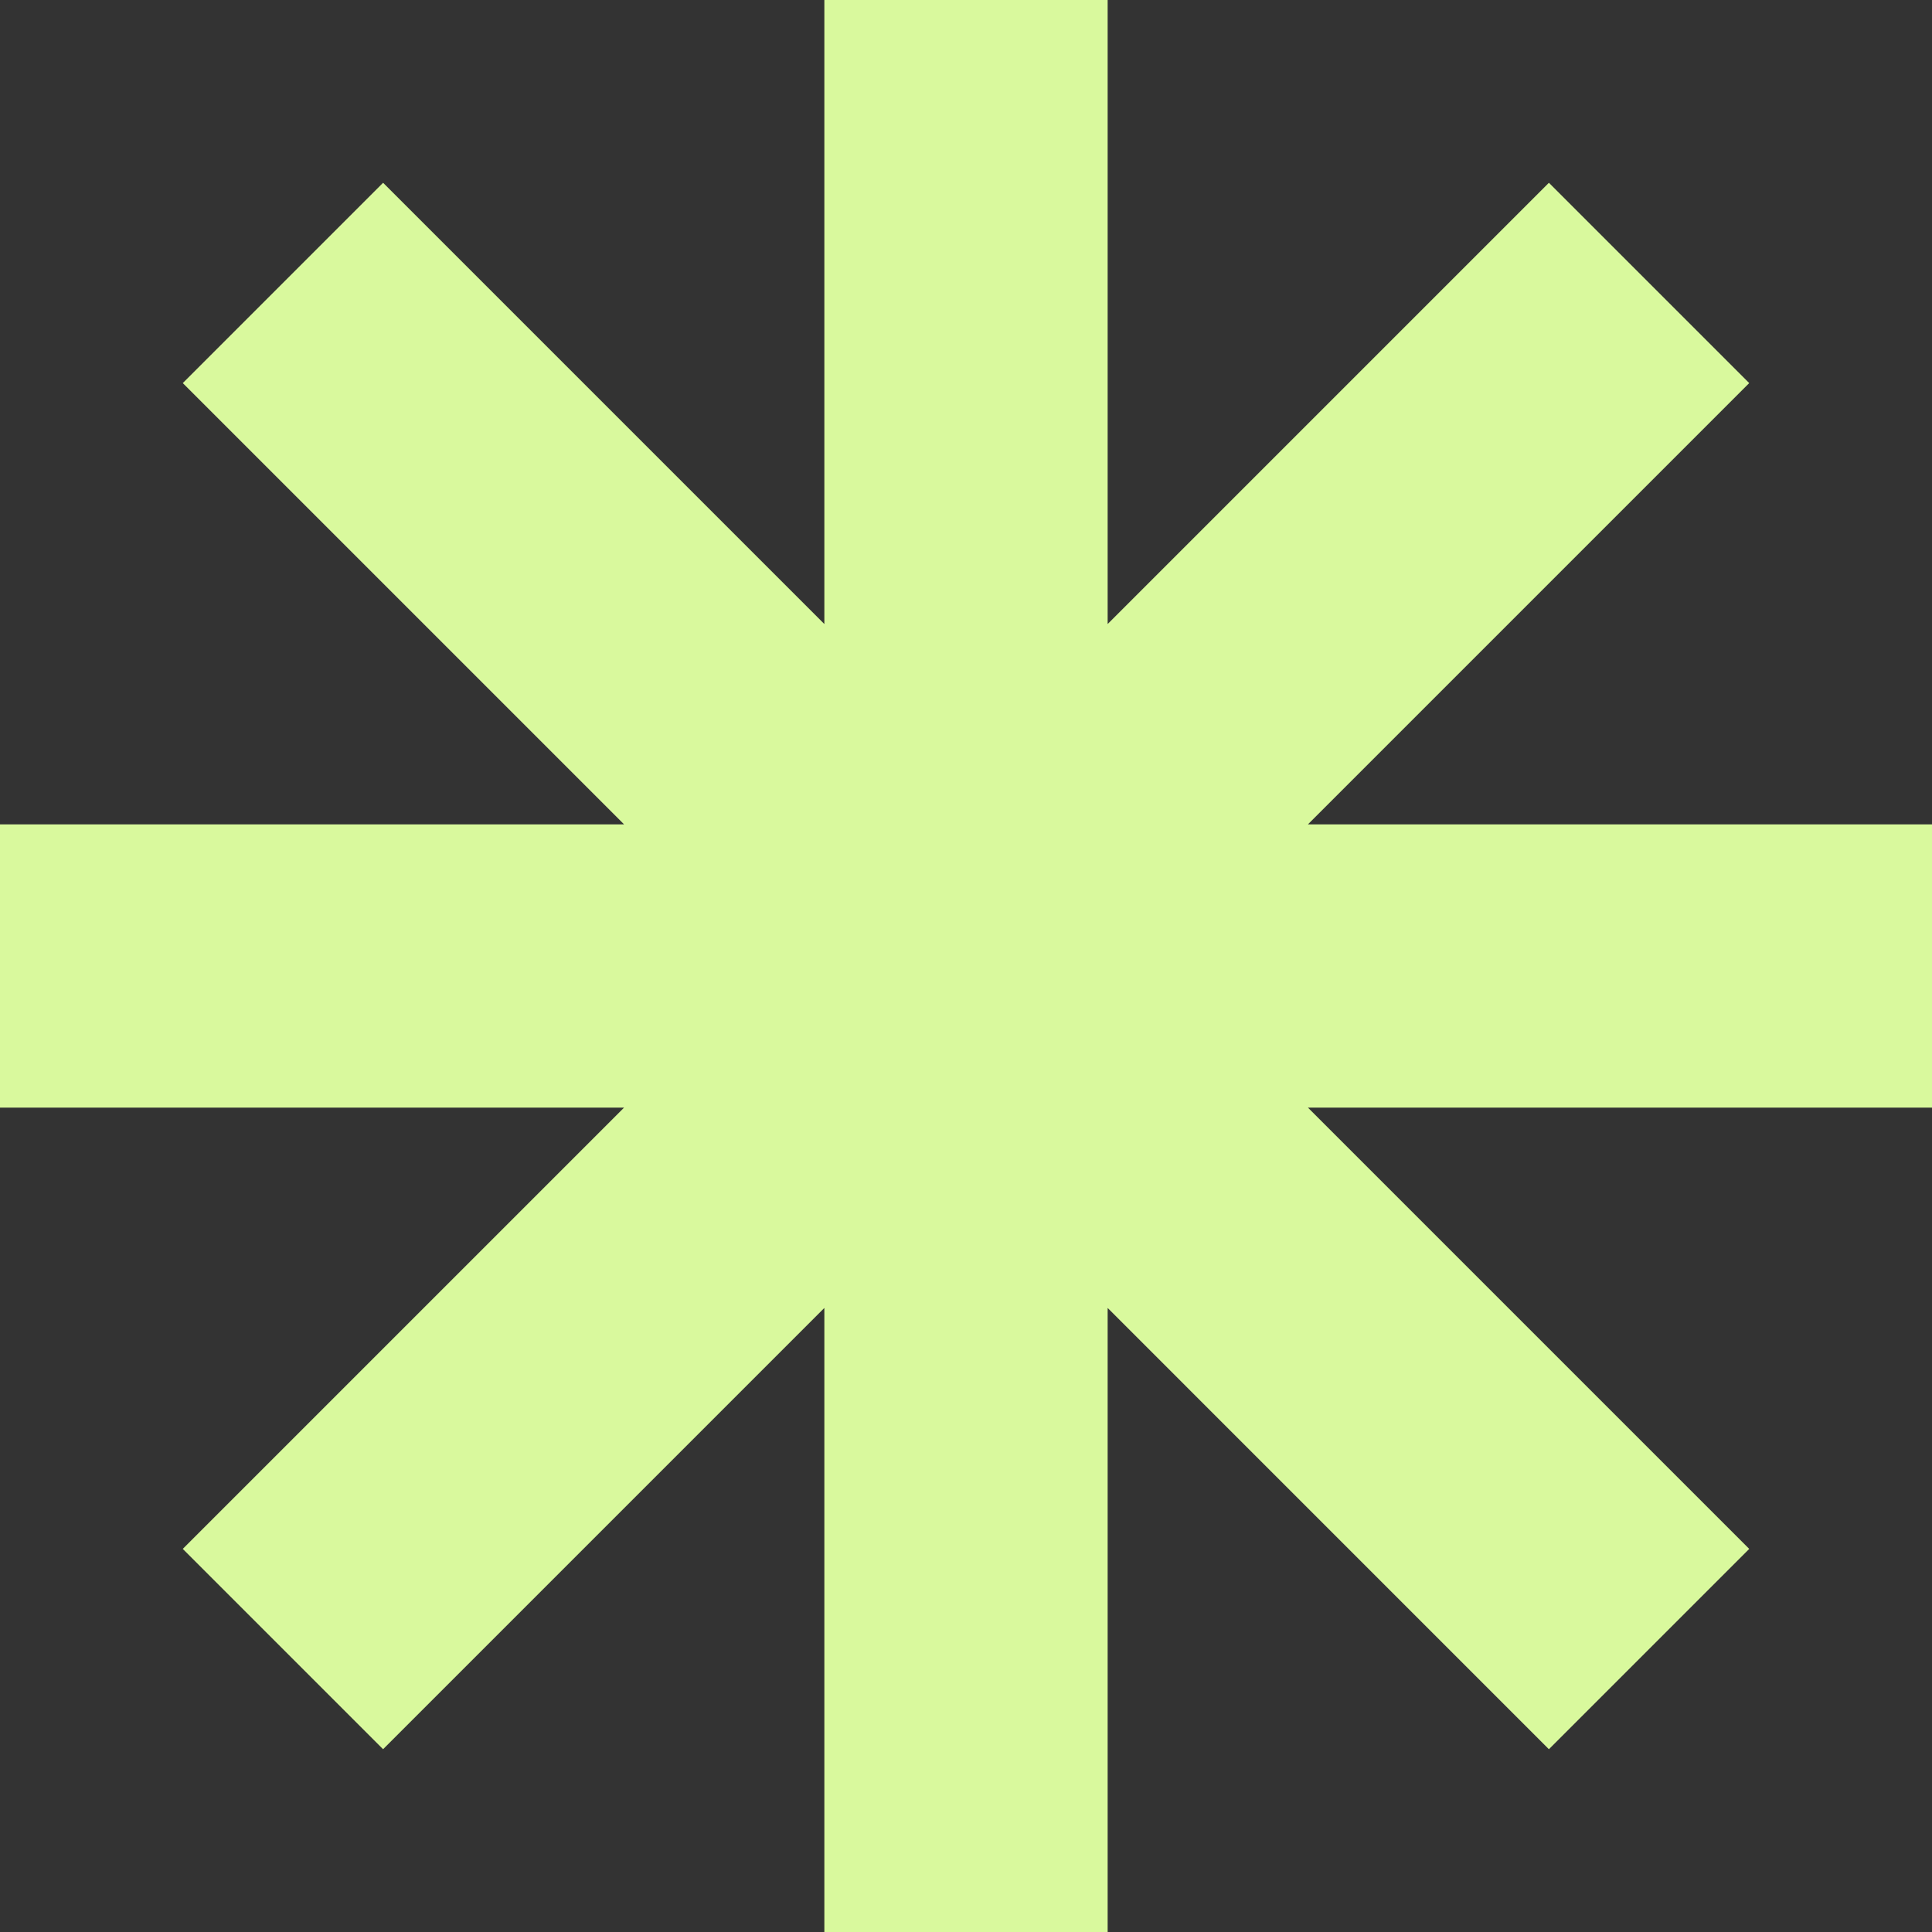
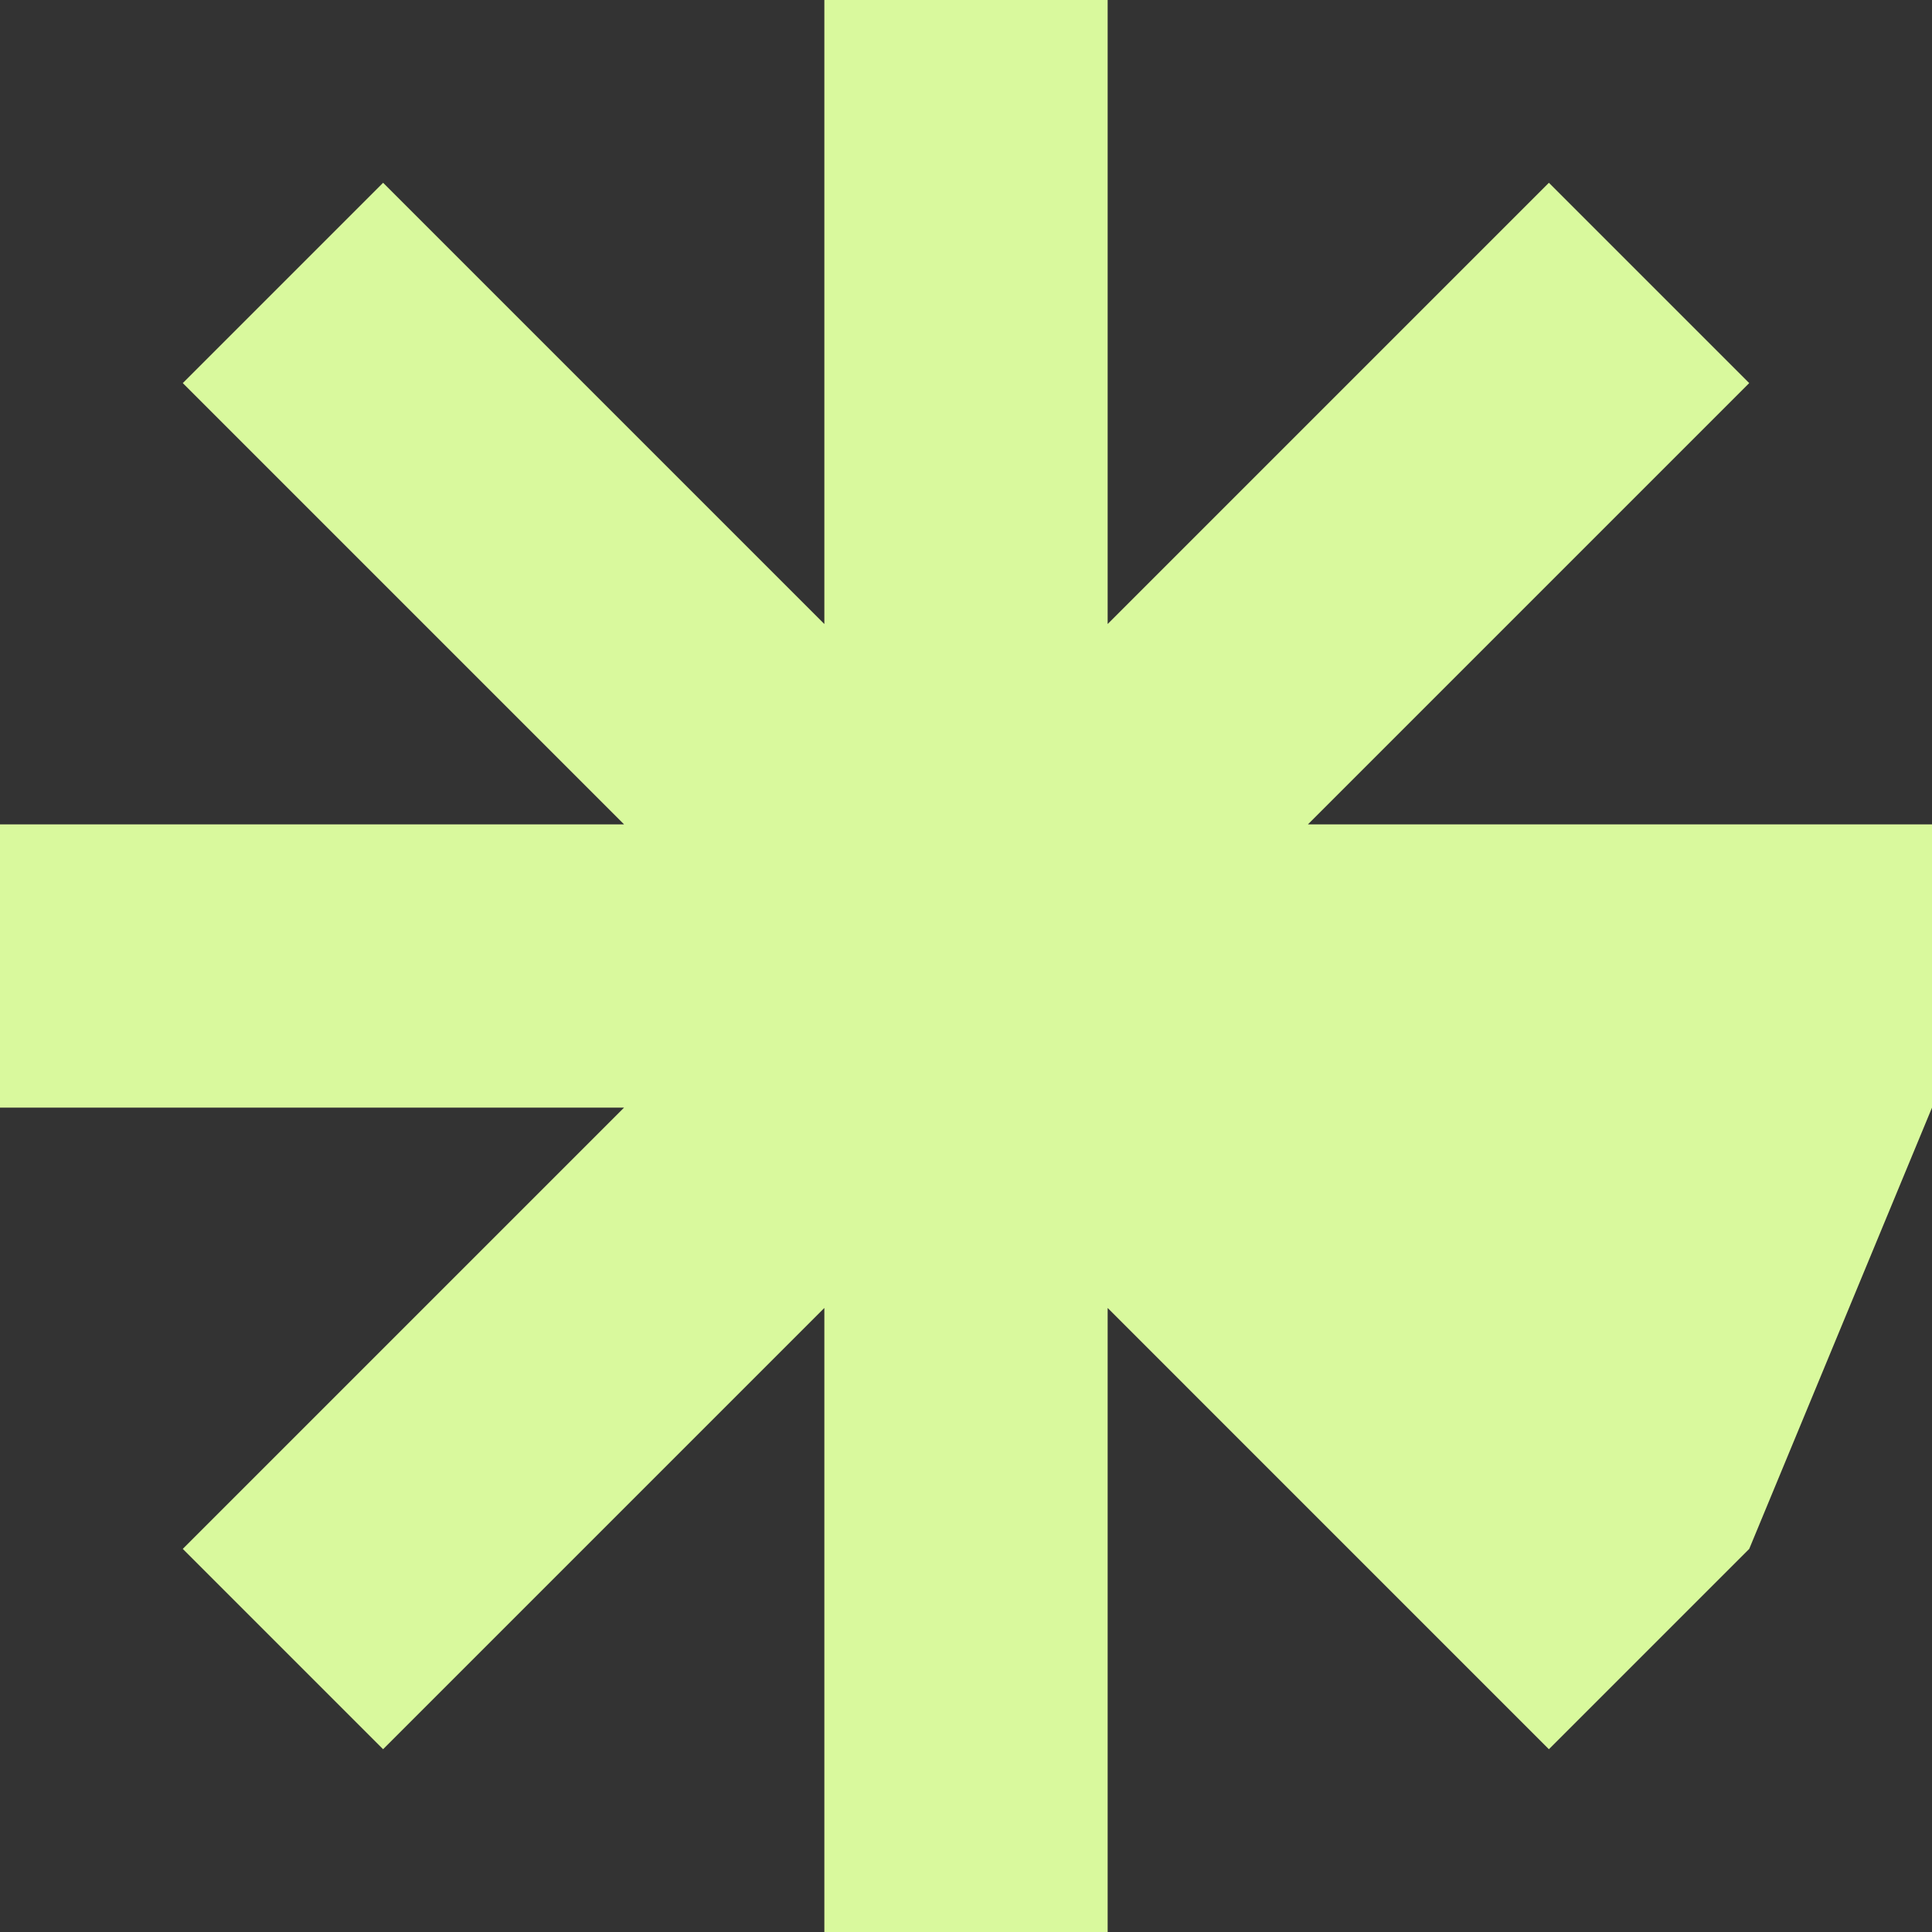
<svg xmlns="http://www.w3.org/2000/svg" width="200" height="200" viewBox="0 0 200 200" fill="none">
  <rect x="0" y="0" width="200" height="200" fill="#333333" stroke="none" />
  <g id="Star">
-     <path id="Star_2" fill-rule="evenodd" clip-rule="evenodd" d="M85.337 200H114.663L114.663 135.399L160.342 181.079L181.079 160.343L135.399 114.663L200 114.663V85.337L135.399 85.337L181.079 39.657L160.343 18.921L114.663 64.601L114.663 0H85.337L85.337 64.601L39.657 18.921L18.921 39.657L64.601 85.337L0 85.337V114.663L64.601 114.663L18.921 160.342L39.657 181.079L85.337 135.399L85.337 200Z" fill="#D9F99D" />
+     <path id="Star_2" fill-rule="evenodd" clip-rule="evenodd" d="M85.337 200H114.663L114.663 135.399L160.342 181.079L181.079 160.343L200 114.663V85.337L135.399 85.337L181.079 39.657L160.343 18.921L114.663 64.601L114.663 0H85.337L85.337 64.601L39.657 18.921L18.921 39.657L64.601 85.337L0 85.337V114.663L64.601 114.663L18.921 160.342L39.657 181.079L85.337 135.399L85.337 200Z" fill="#D9F99D" />
  </g>
</svg>